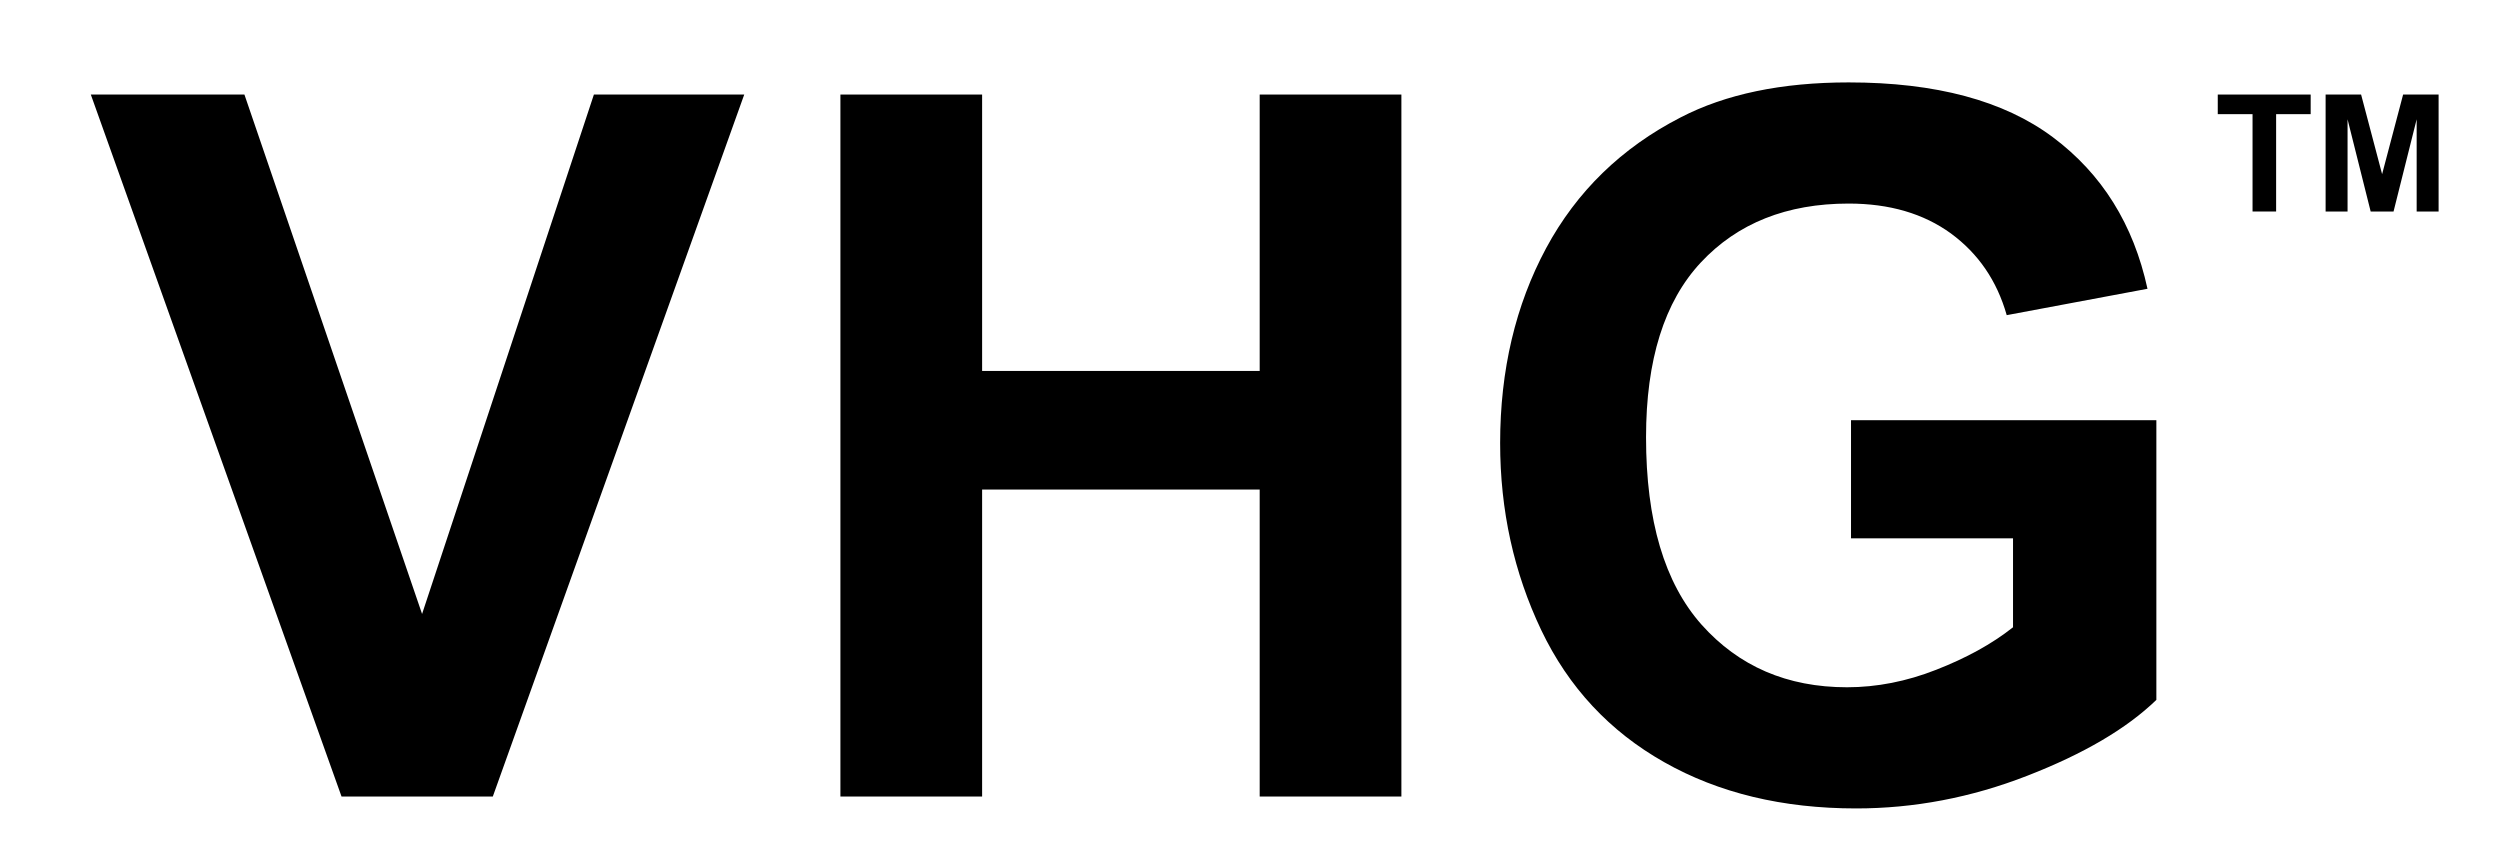
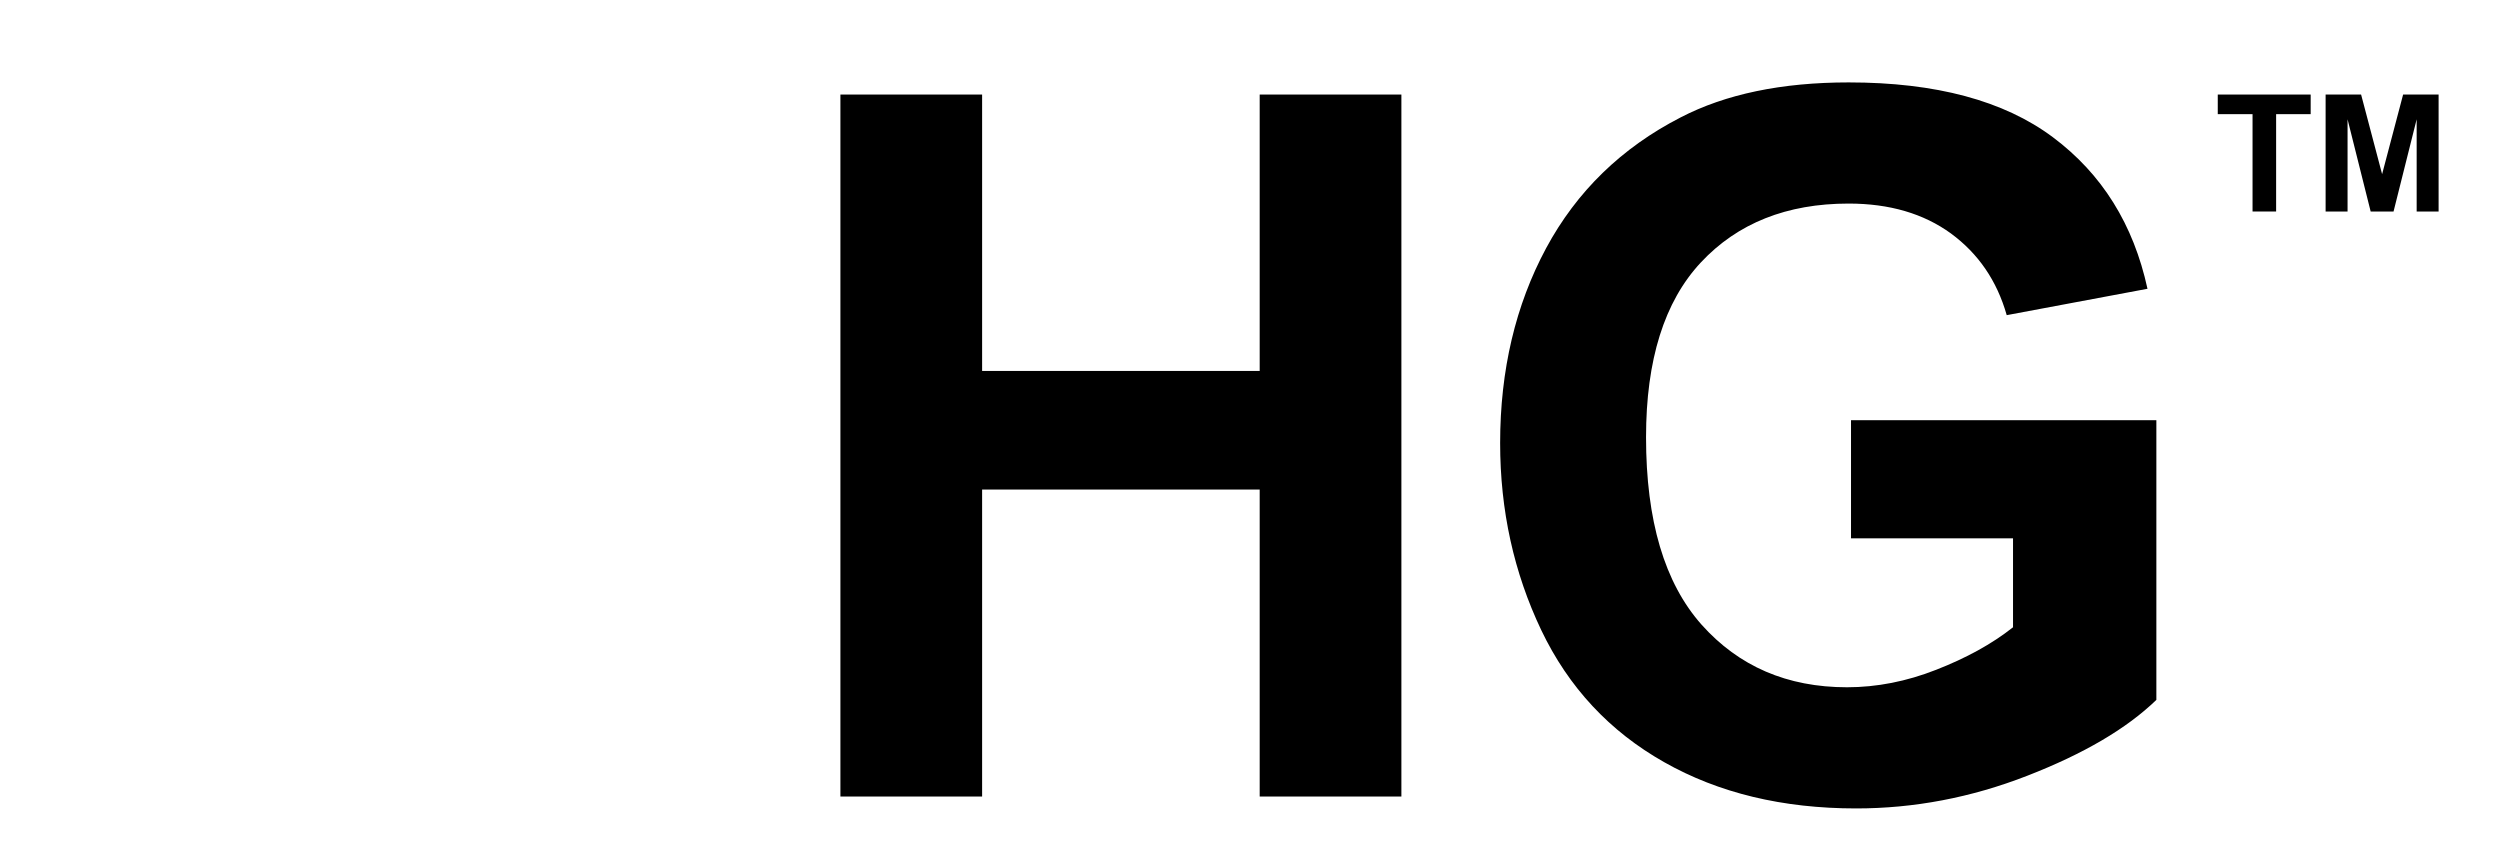
<svg xmlns="http://www.w3.org/2000/svg" xmlns:xlink="http://www.w3.org/1999/xlink" version="1.1" id="Layer_1" x="0px" y="0px" viewBox="0 0 107.09 36.09" style="enable-background:new 0 0 107.09 36.09;" xml:space="preserve">
  <style type="text/css"> .st0{clip-path:url(#SVGID_2_);} .st1{clip-path:url(#SVGID_4_);fill:#006072;} .st2{clip-path:url(#SVGID_6_);fill:none;stroke:#00788B;stroke-miterlimit:10;} </style>
-   <polygon points="14.63,34.12 3.89,4.05 10.47,4.05 18.08,26.3 25.44,4.05 31.88,4.05 21.11,34.12 " />
  <polygon points="36,34.12 36,4.05 42.07,4.05 42.07,15.89 53.96,15.89 53.96,4.05 60.03,4.05 60.03,34.12 53.96,34.12 53.96,20.97 42.07,20.97 42.07,34.12 " />
  <g>
    <defs>
      <rect id="SVGID_1_" x="-48.83" y="0" width="155.91" height="36.08" />
    </defs>
    <clipPath id="SVGID_2_">
      <use xlink:href="#SVGID_1_" style="overflow:visible;" />
    </clipPath>
-     <path class="st0" d="M79.29,23.06V18h13.08v11.98c-1.27,1.23-3.11,2.31-5.53,3.25c-2.41,0.94-4.86,1.4-7.33,1.4 c-3.15,0-5.89-0.66-8.22-1.98c-2.34-1.32-4.1-3.21-5.27-5.66c-1.17-2.46-1.76-5.12-1.76-8.01c0-3.13,0.66-5.91,1.97-8.35 c1.31-2.43,3.23-4.3,5.76-5.6c1.93-1,4.33-1.5,7.2-1.5c3.73,0,6.65,0.78,8.75,2.35c2.1,1.57,3.45,3.73,4.05,6.49l-6.03,1.13 c-0.42-1.48-1.22-2.64-2.39-3.5c-1.17-0.85-2.63-1.28-4.38-1.28c-2.65,0-4.76,0.84-6.33,2.52c-1.57,1.68-2.35,4.18-2.35,7.49 c0,3.57,0.79,6.24,2.38,8.03c1.59,1.78,3.66,2.68,6.23,2.68c1.27,0,2.55-0.25,3.82-0.75c1.28-0.5,2.38-1.1,3.29-1.82v-3.81H79.29z" />
+     <path class="st0" d="M79.29,23.06V18h13.08v11.98c-1.27,1.23-3.11,2.31-5.53,3.25c-2.41,0.94-4.86,1.4-7.33,1.4 c-3.15,0-5.89-0.66-8.22-1.98c-2.34-1.32-4.1-3.21-5.27-5.66c-1.17-2.46-1.76-5.12-1.76-8.01c0-3.13,0.66-5.91,1.97-8.35 c1.31-2.43,3.23-4.3,5.76-5.6c1.93-1,4.33-1.5,7.2-1.5c3.73,0,6.65,0.78,8.75,2.35c2.1,1.57,3.45,3.73,4.05,6.49l-6.03,1.13 c-0.42-1.48-1.22-2.64-2.39-3.5c-1.17-0.85-2.63-1.28-4.38-1.28c-2.65,0-4.76,0.84-6.33,2.52c-1.57,1.68-2.35,4.18-2.35,7.49 c0,3.57,0.79,6.24,2.38,8.03c1.59,1.78,3.66,2.68,6.23,2.68c1.27,0,2.55-0.25,3.82-0.75c1.28-0.5,2.38-1.1,3.29-1.82v-3.81H79.29" />
    <polygon class="st0" points="96.49,9.06 96.49,4.89 95,4.89 95,4.05 98.98,4.05 98.98,4.89 97.5,4.89 97.5,9.06 " />
    <polygon class="st0" points="99.62,9.06 99.62,4.05 101.14,4.05 102.04,7.46 102.94,4.05 104.46,4.05 104.46,9.06 103.52,9.06 103.52,5.11 102.53,9.06 101.55,9.06 100.56,5.11 100.56,9.06 " />
  </g>
  <g>
    <defs>
      <rect id="SVGID_5_" x="-48.83" y="0" width="155.91" height="36.08" />
    </defs>
    <clipPath id="SVGID_4_">
      <use xlink:href="#SVGID_5_" style="overflow:visible;" />
    </clipPath>
  </g>
</svg>